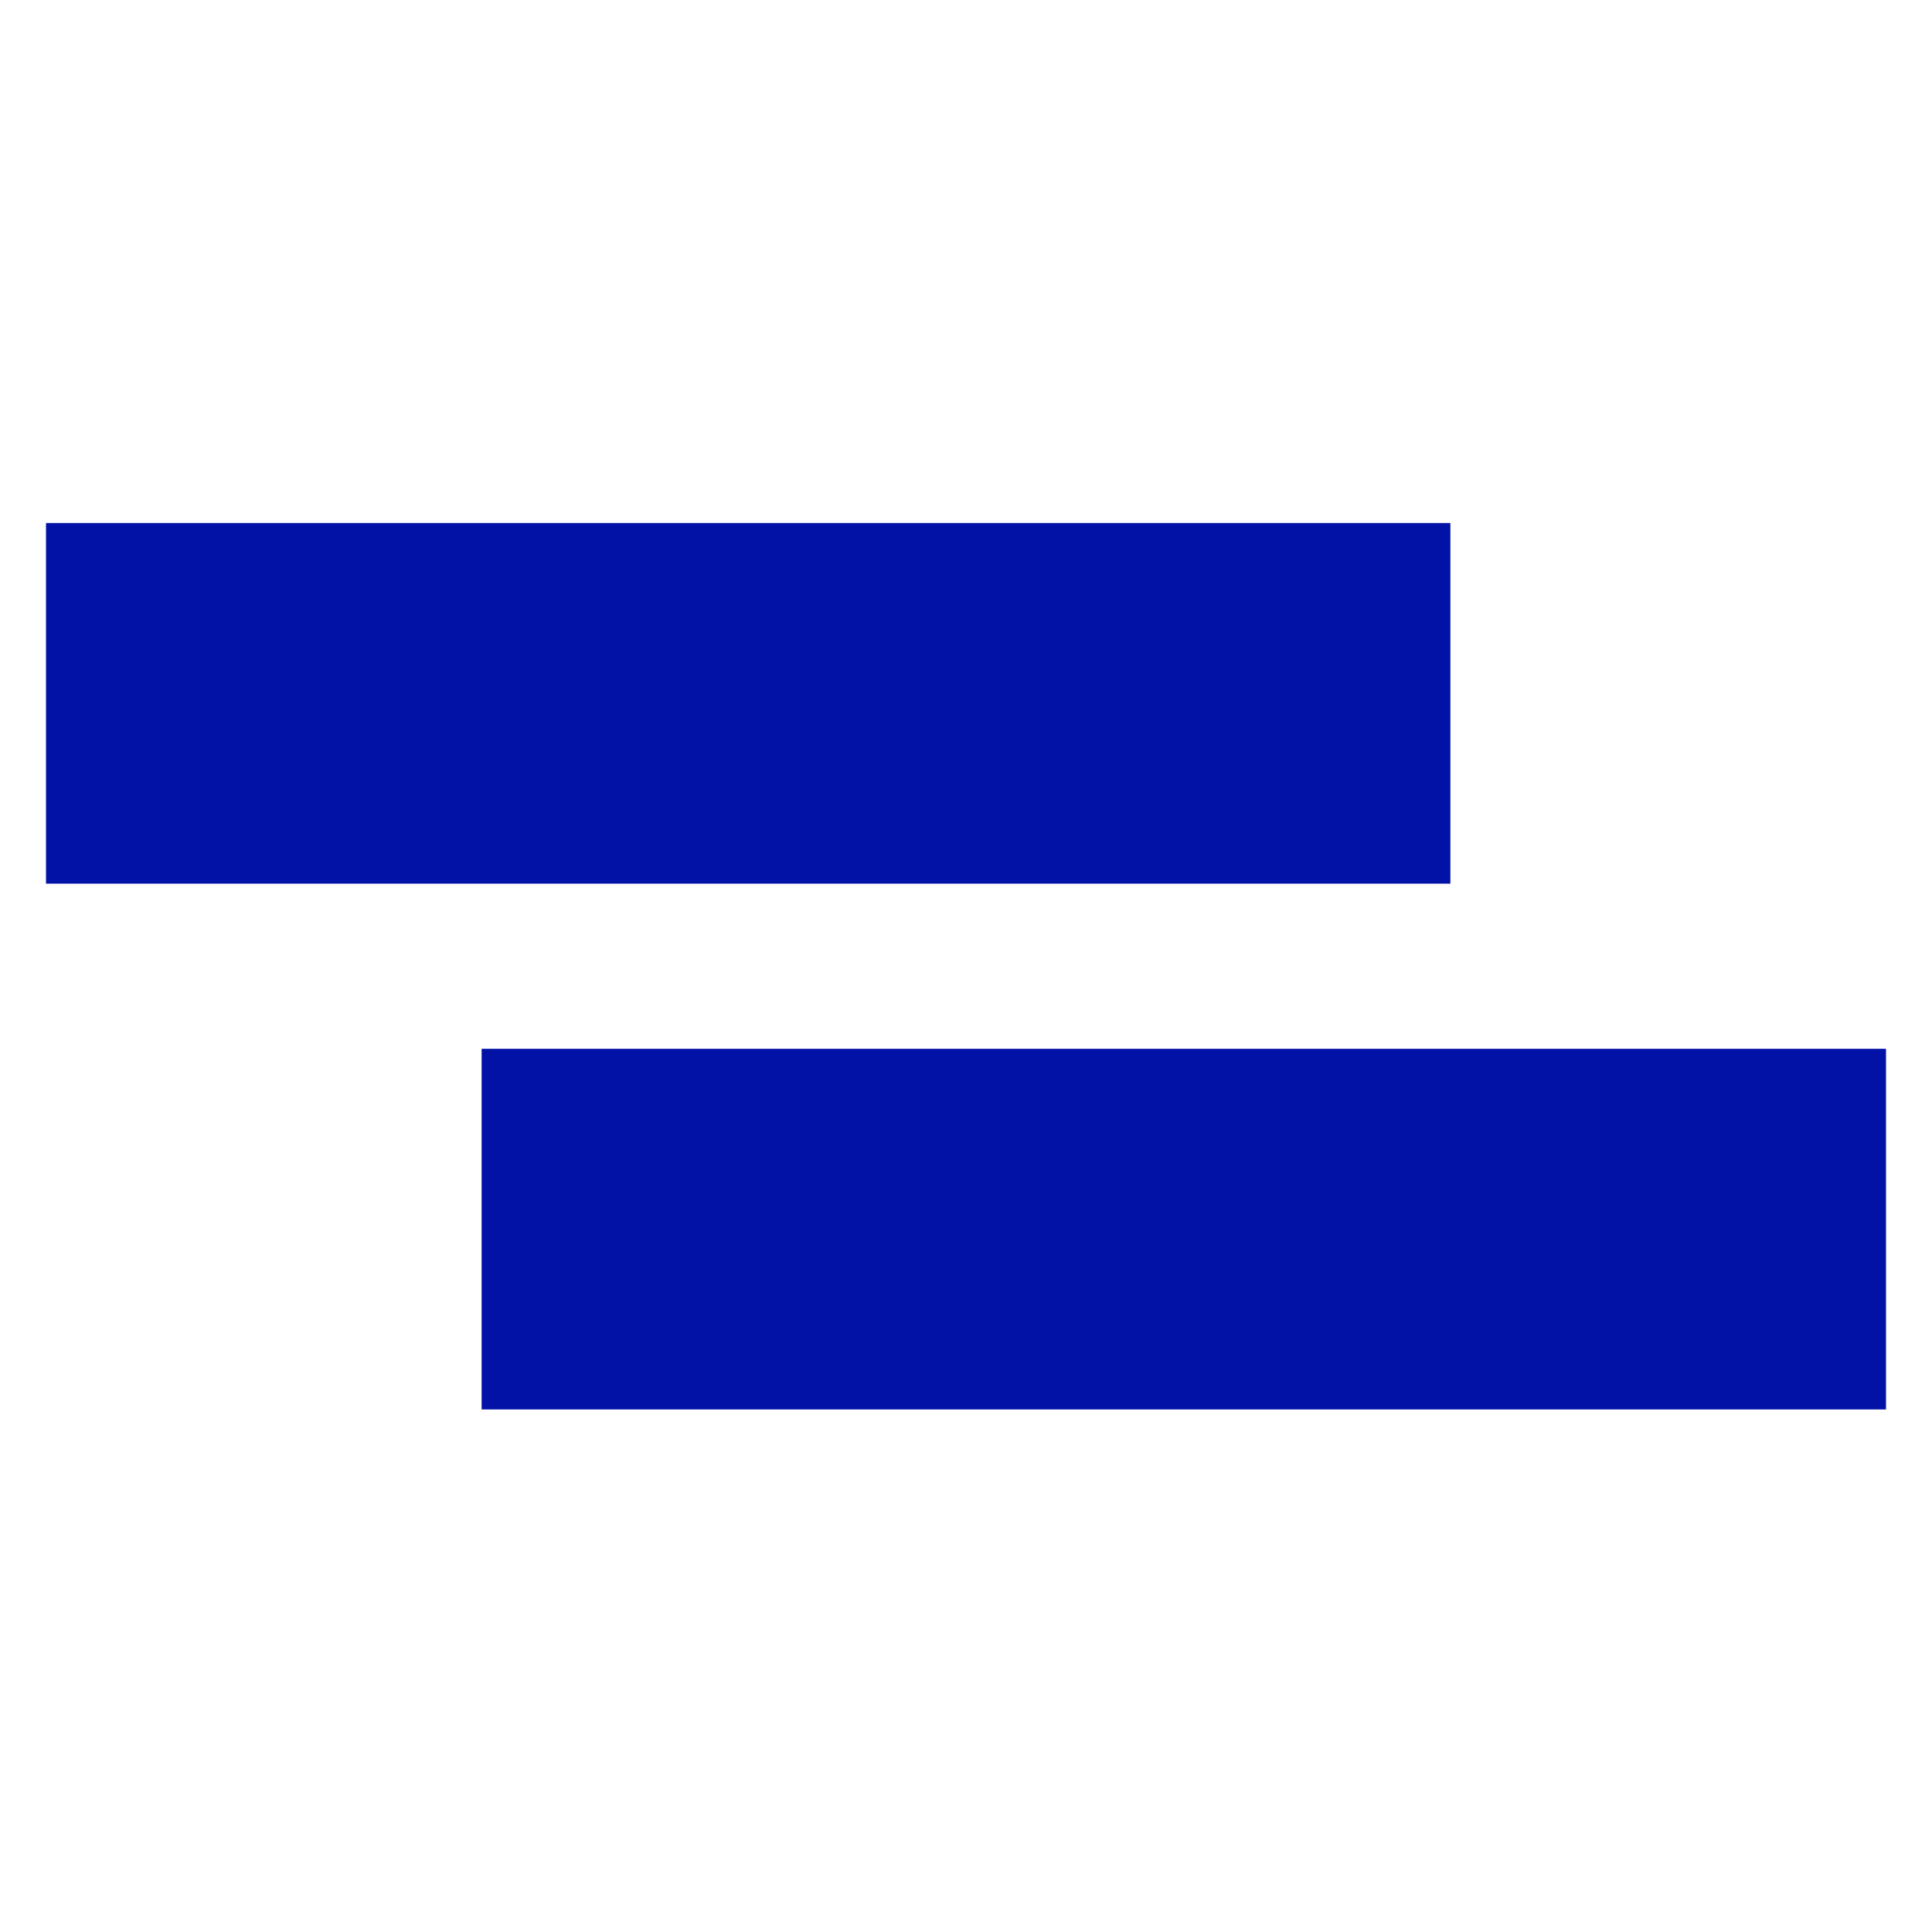
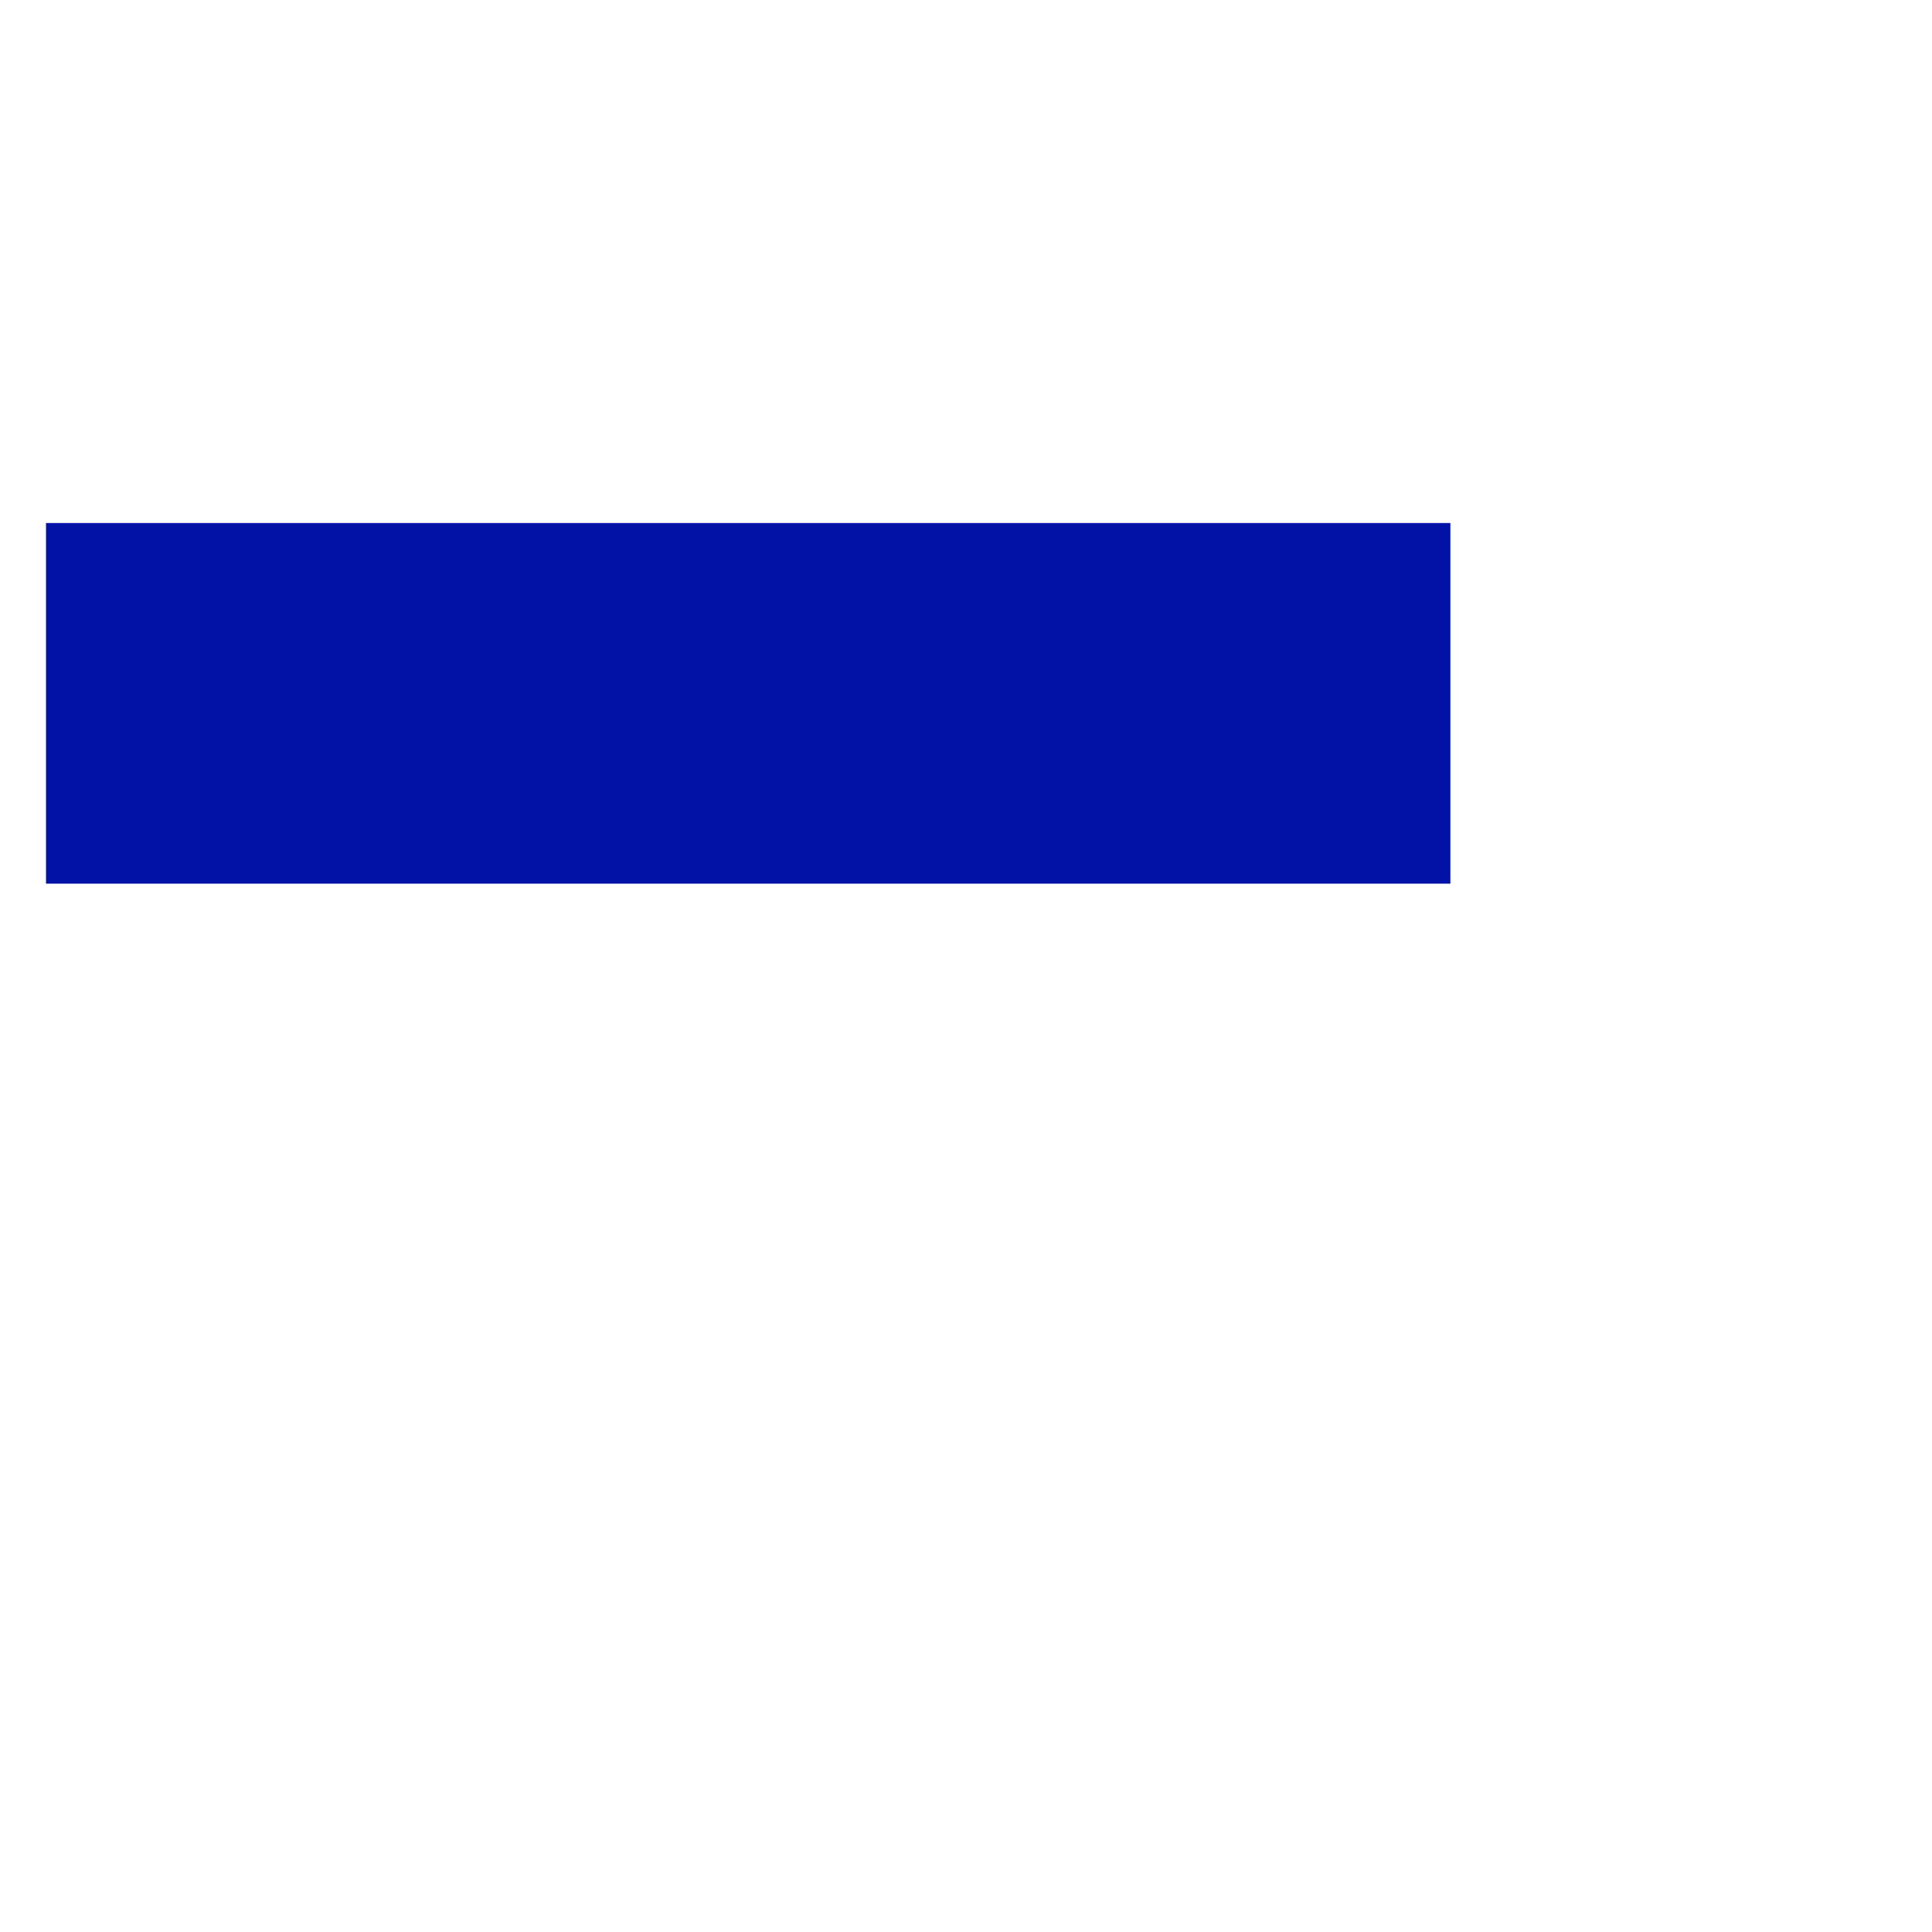
<svg xmlns="http://www.w3.org/2000/svg" version="1.1" id="Layer_1" x="0px" y="0px" viewBox="0 0 420 420" style="enable-background:new 0 0 420 420;" xml:space="preserve">
  <style type="text/css"> .st0{fill:#0312A6;} </style>
  <g>
    <rect x="10" y="113.7" class="st0" width="305.3" height="78.4" />
-     <rect x="104.7" y="228" class="st0" width="305.3" height="78.4" />
  </g>
</svg>